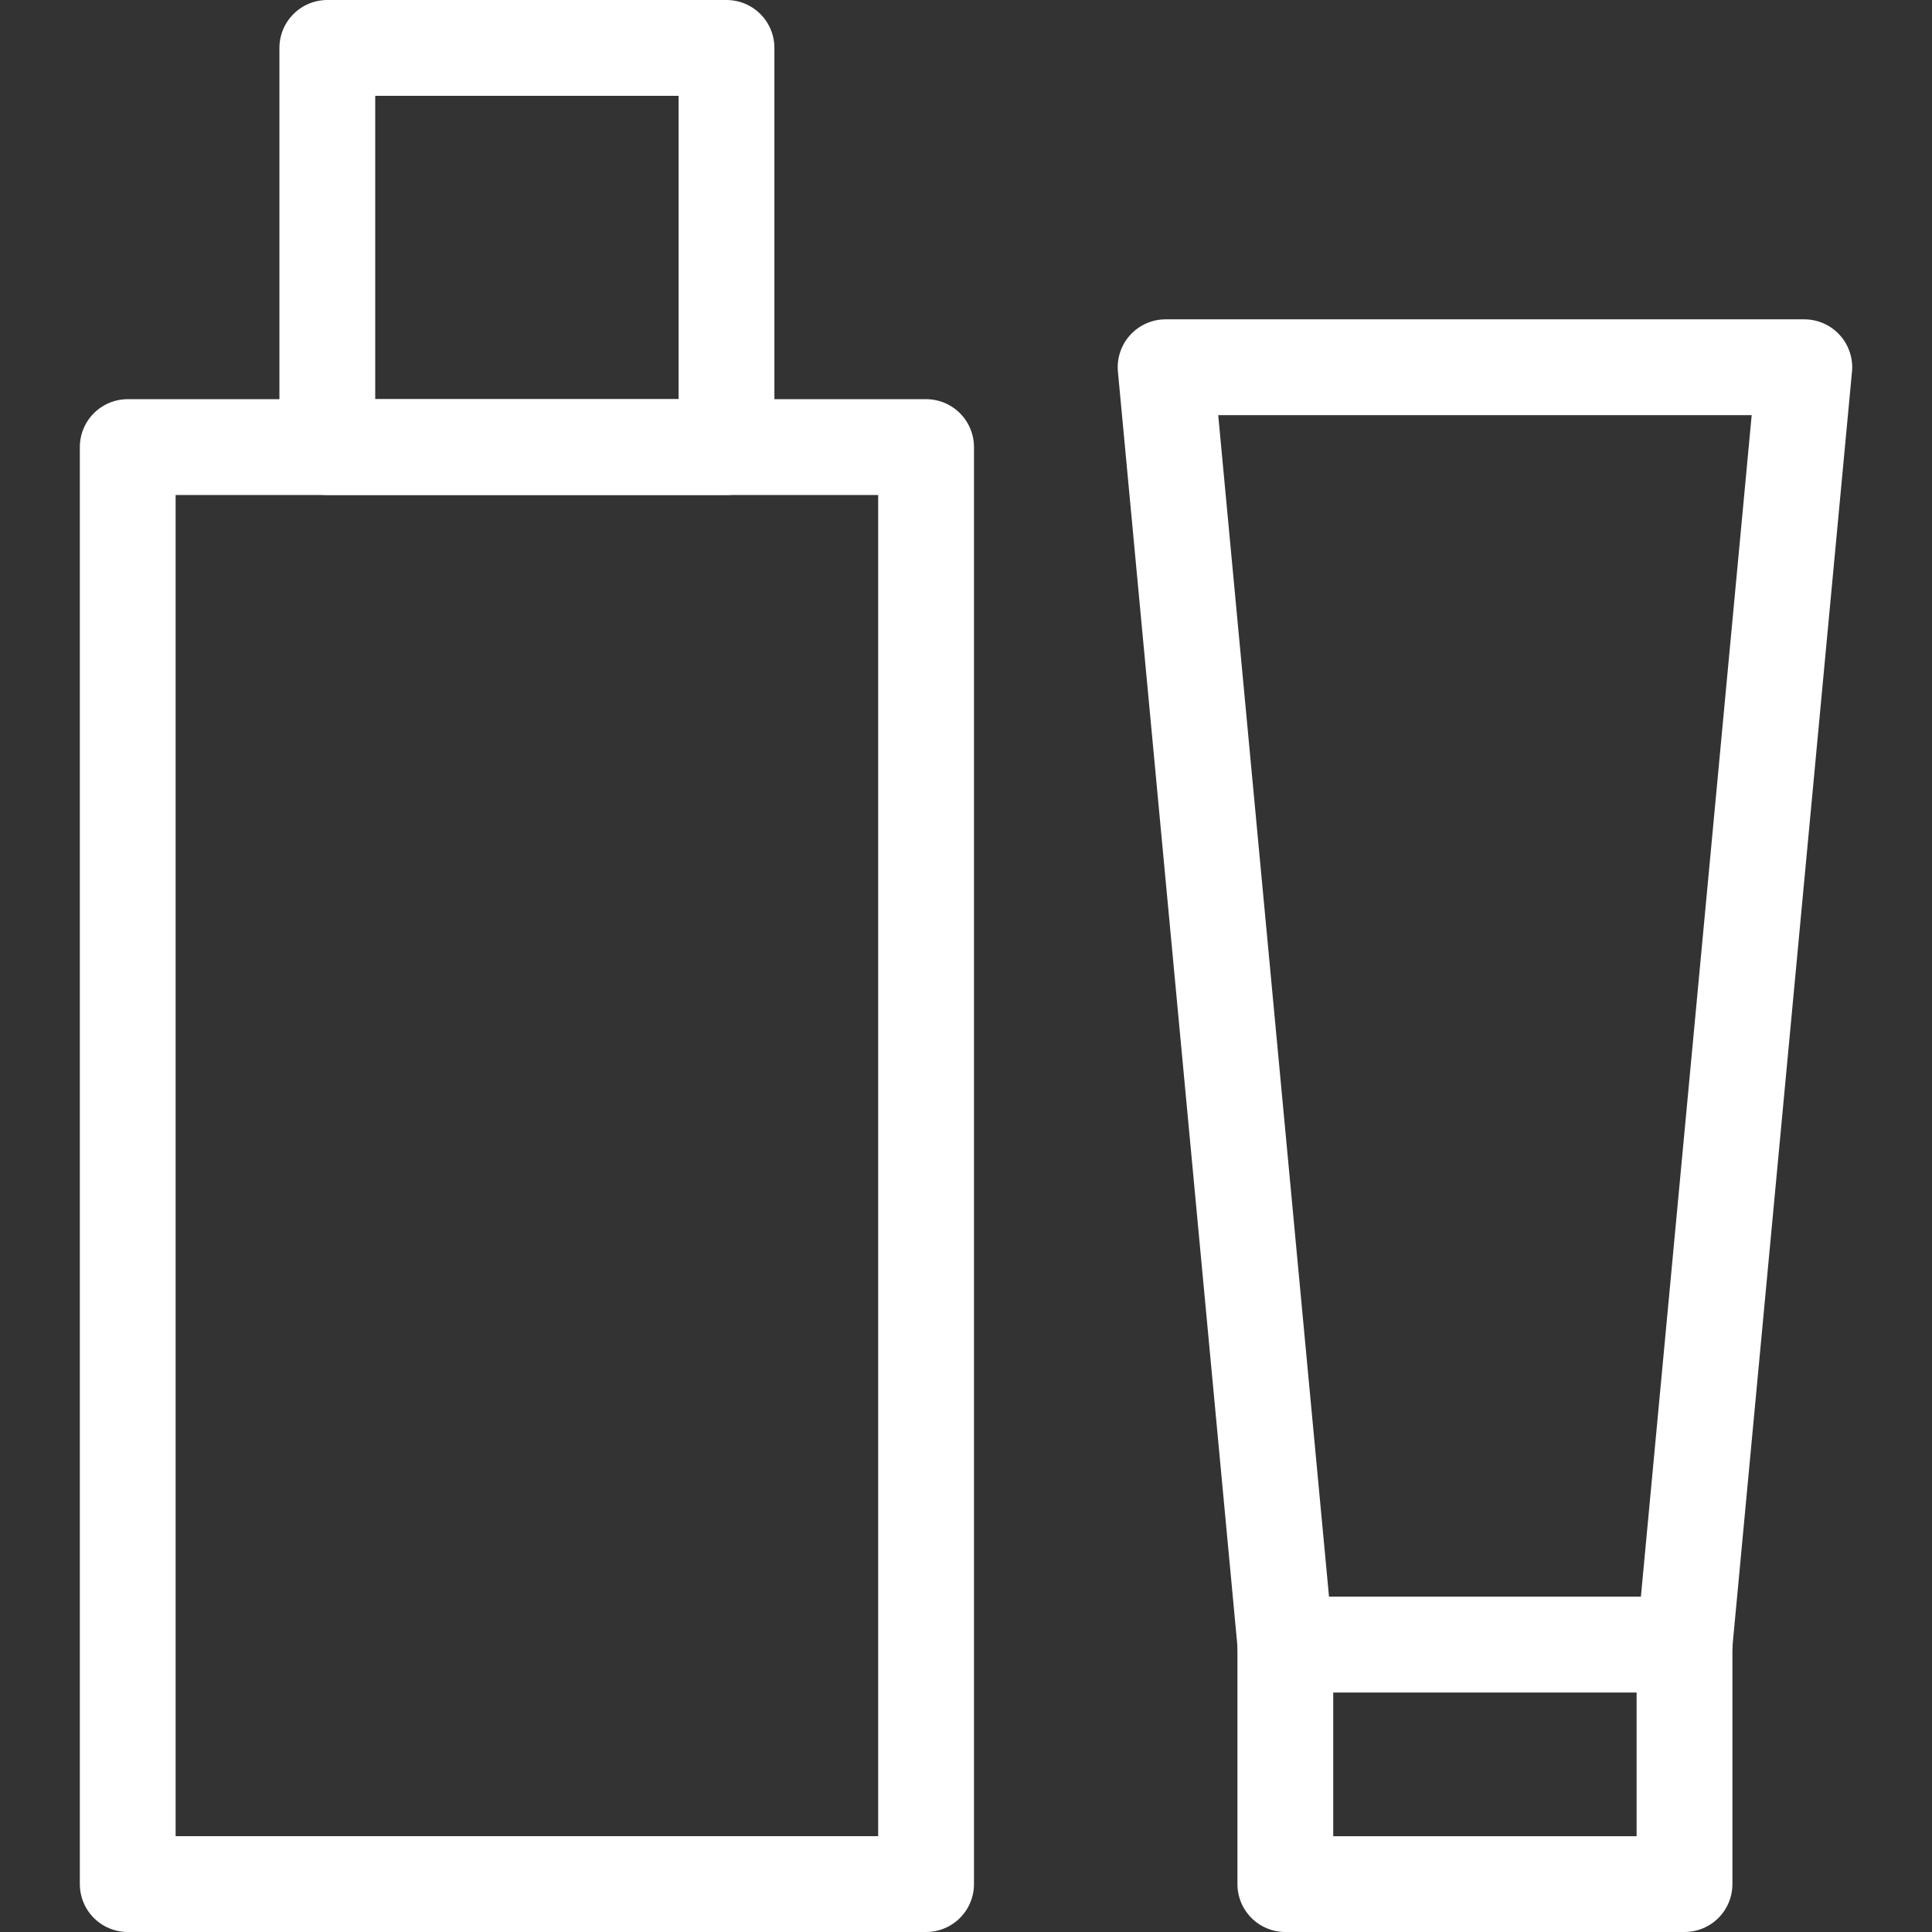
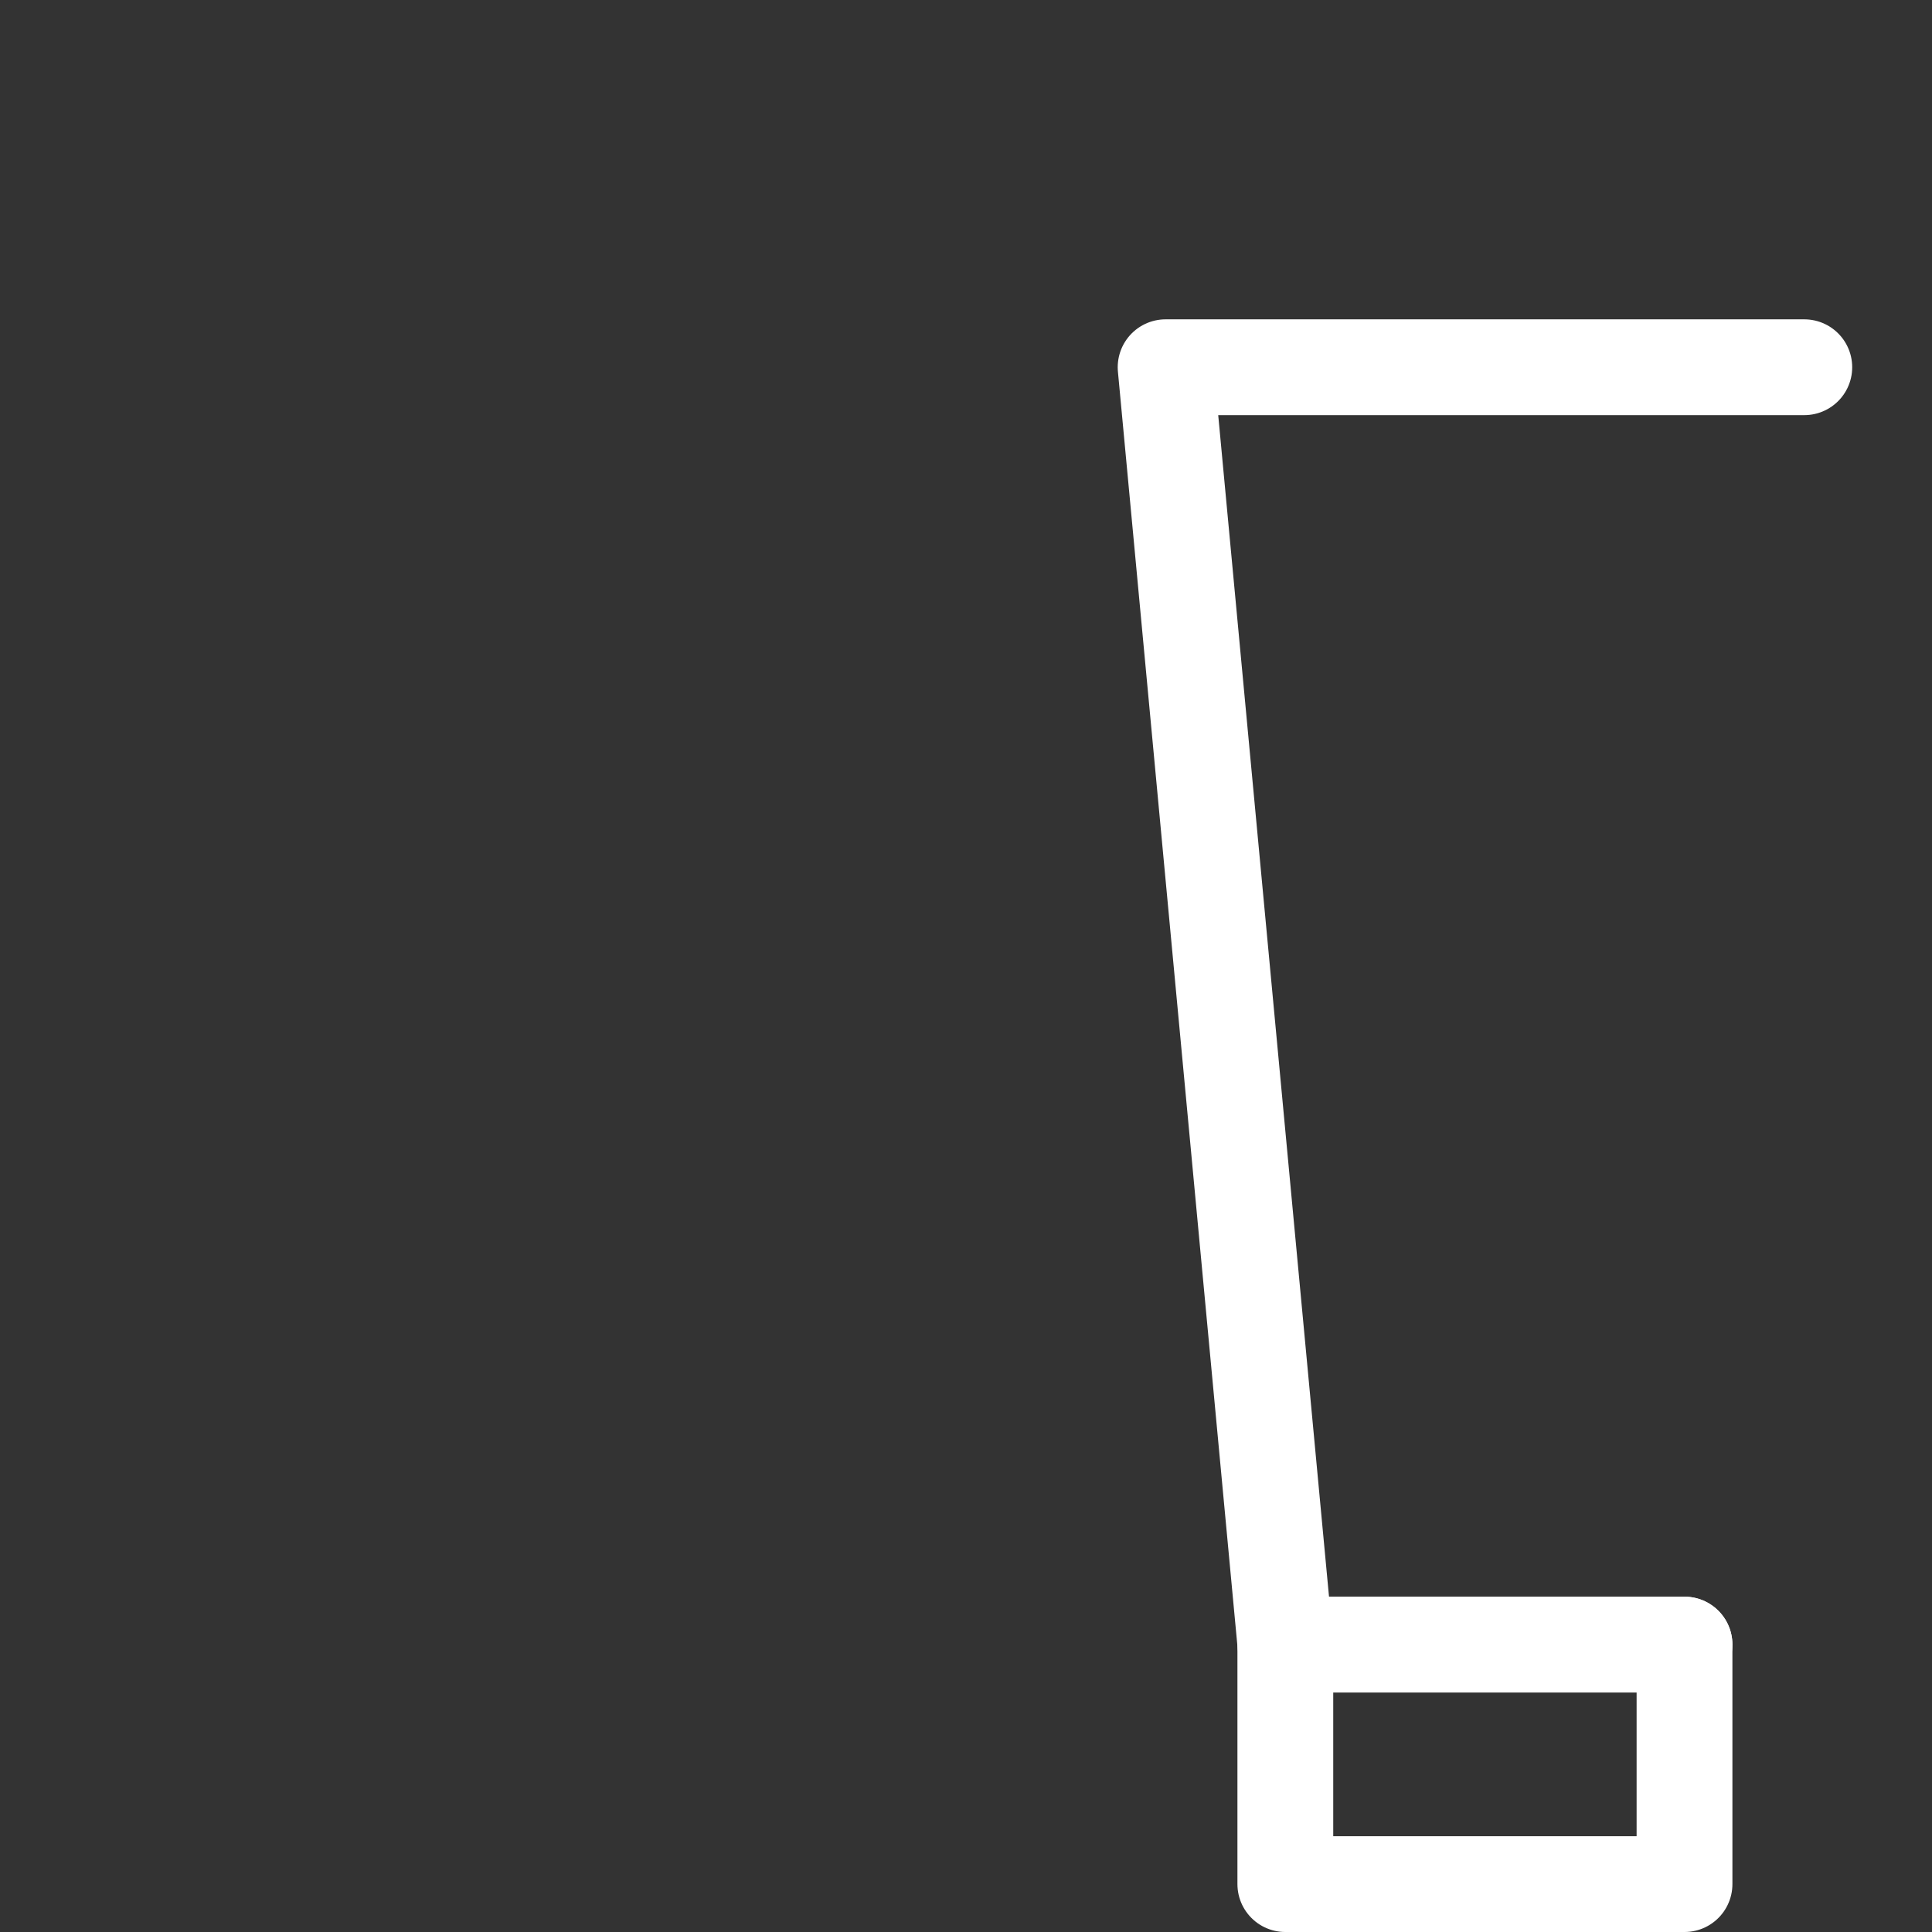
<svg xmlns="http://www.w3.org/2000/svg" width="150" height="150" viewBox="0 0 150 150">
  <rect x="0" y="0" width="150" height="150" fill="#333333" stroke="none" />
  <defs>
    <clipPath id="clip-path">
      <rect id="headspa_flow03" width="150" height="150" transform="translate(795 2771)" fill="#cf8e8e" />
    </clipPath>
  </defs>
  <g id="headspa_flow03-2" data-name="headspa_flow03" transform="translate(-795 -2771)" clip-path="url(#clip-path)">
    <g id="Various_icon_set" transform="translate(801.198 2771)">
      <g id="_10">
-         <rect id="長方形_25404" data-name="長方形 25404" width="61.983" height="111.57" transform="translate(3.719 34.711)" fill="none" stroke="#fff" stroke-linecap="round" stroke-linejoin="round" stroke-width="7.438" />
-         <path id="パス_3218" data-name="パス 3218" d="M124.587,127.686H93.6L84.3,28.512h49.587Z" fill="none" stroke="#fff" stroke-linecap="round" stroke-linejoin="round" stroke-width="7.438" />
+         <path id="パス_3218" data-name="パス 3218" d="M124.587,127.686H93.6L84.3,28.512h49.587" fill="none" stroke="#fff" stroke-linecap="round" stroke-linejoin="round" stroke-width="7.438" />
        <rect id="長方形_25405" data-name="長方形 25405" width="30.992" height="18.595" transform="translate(93.595 127.686)" fill="none" stroke="#fff" stroke-linecap="round" stroke-linejoin="round" stroke-width="7.438" />
-         <rect id="長方形_25406" data-name="長方形 25406" width="30.992" height="30.992" transform="translate(19.215 3.719)" fill="none" stroke="#fff" stroke-linecap="round" stroke-linejoin="round" stroke-width="7.438" />
      </g>
    </g>
  </g>
</svg>